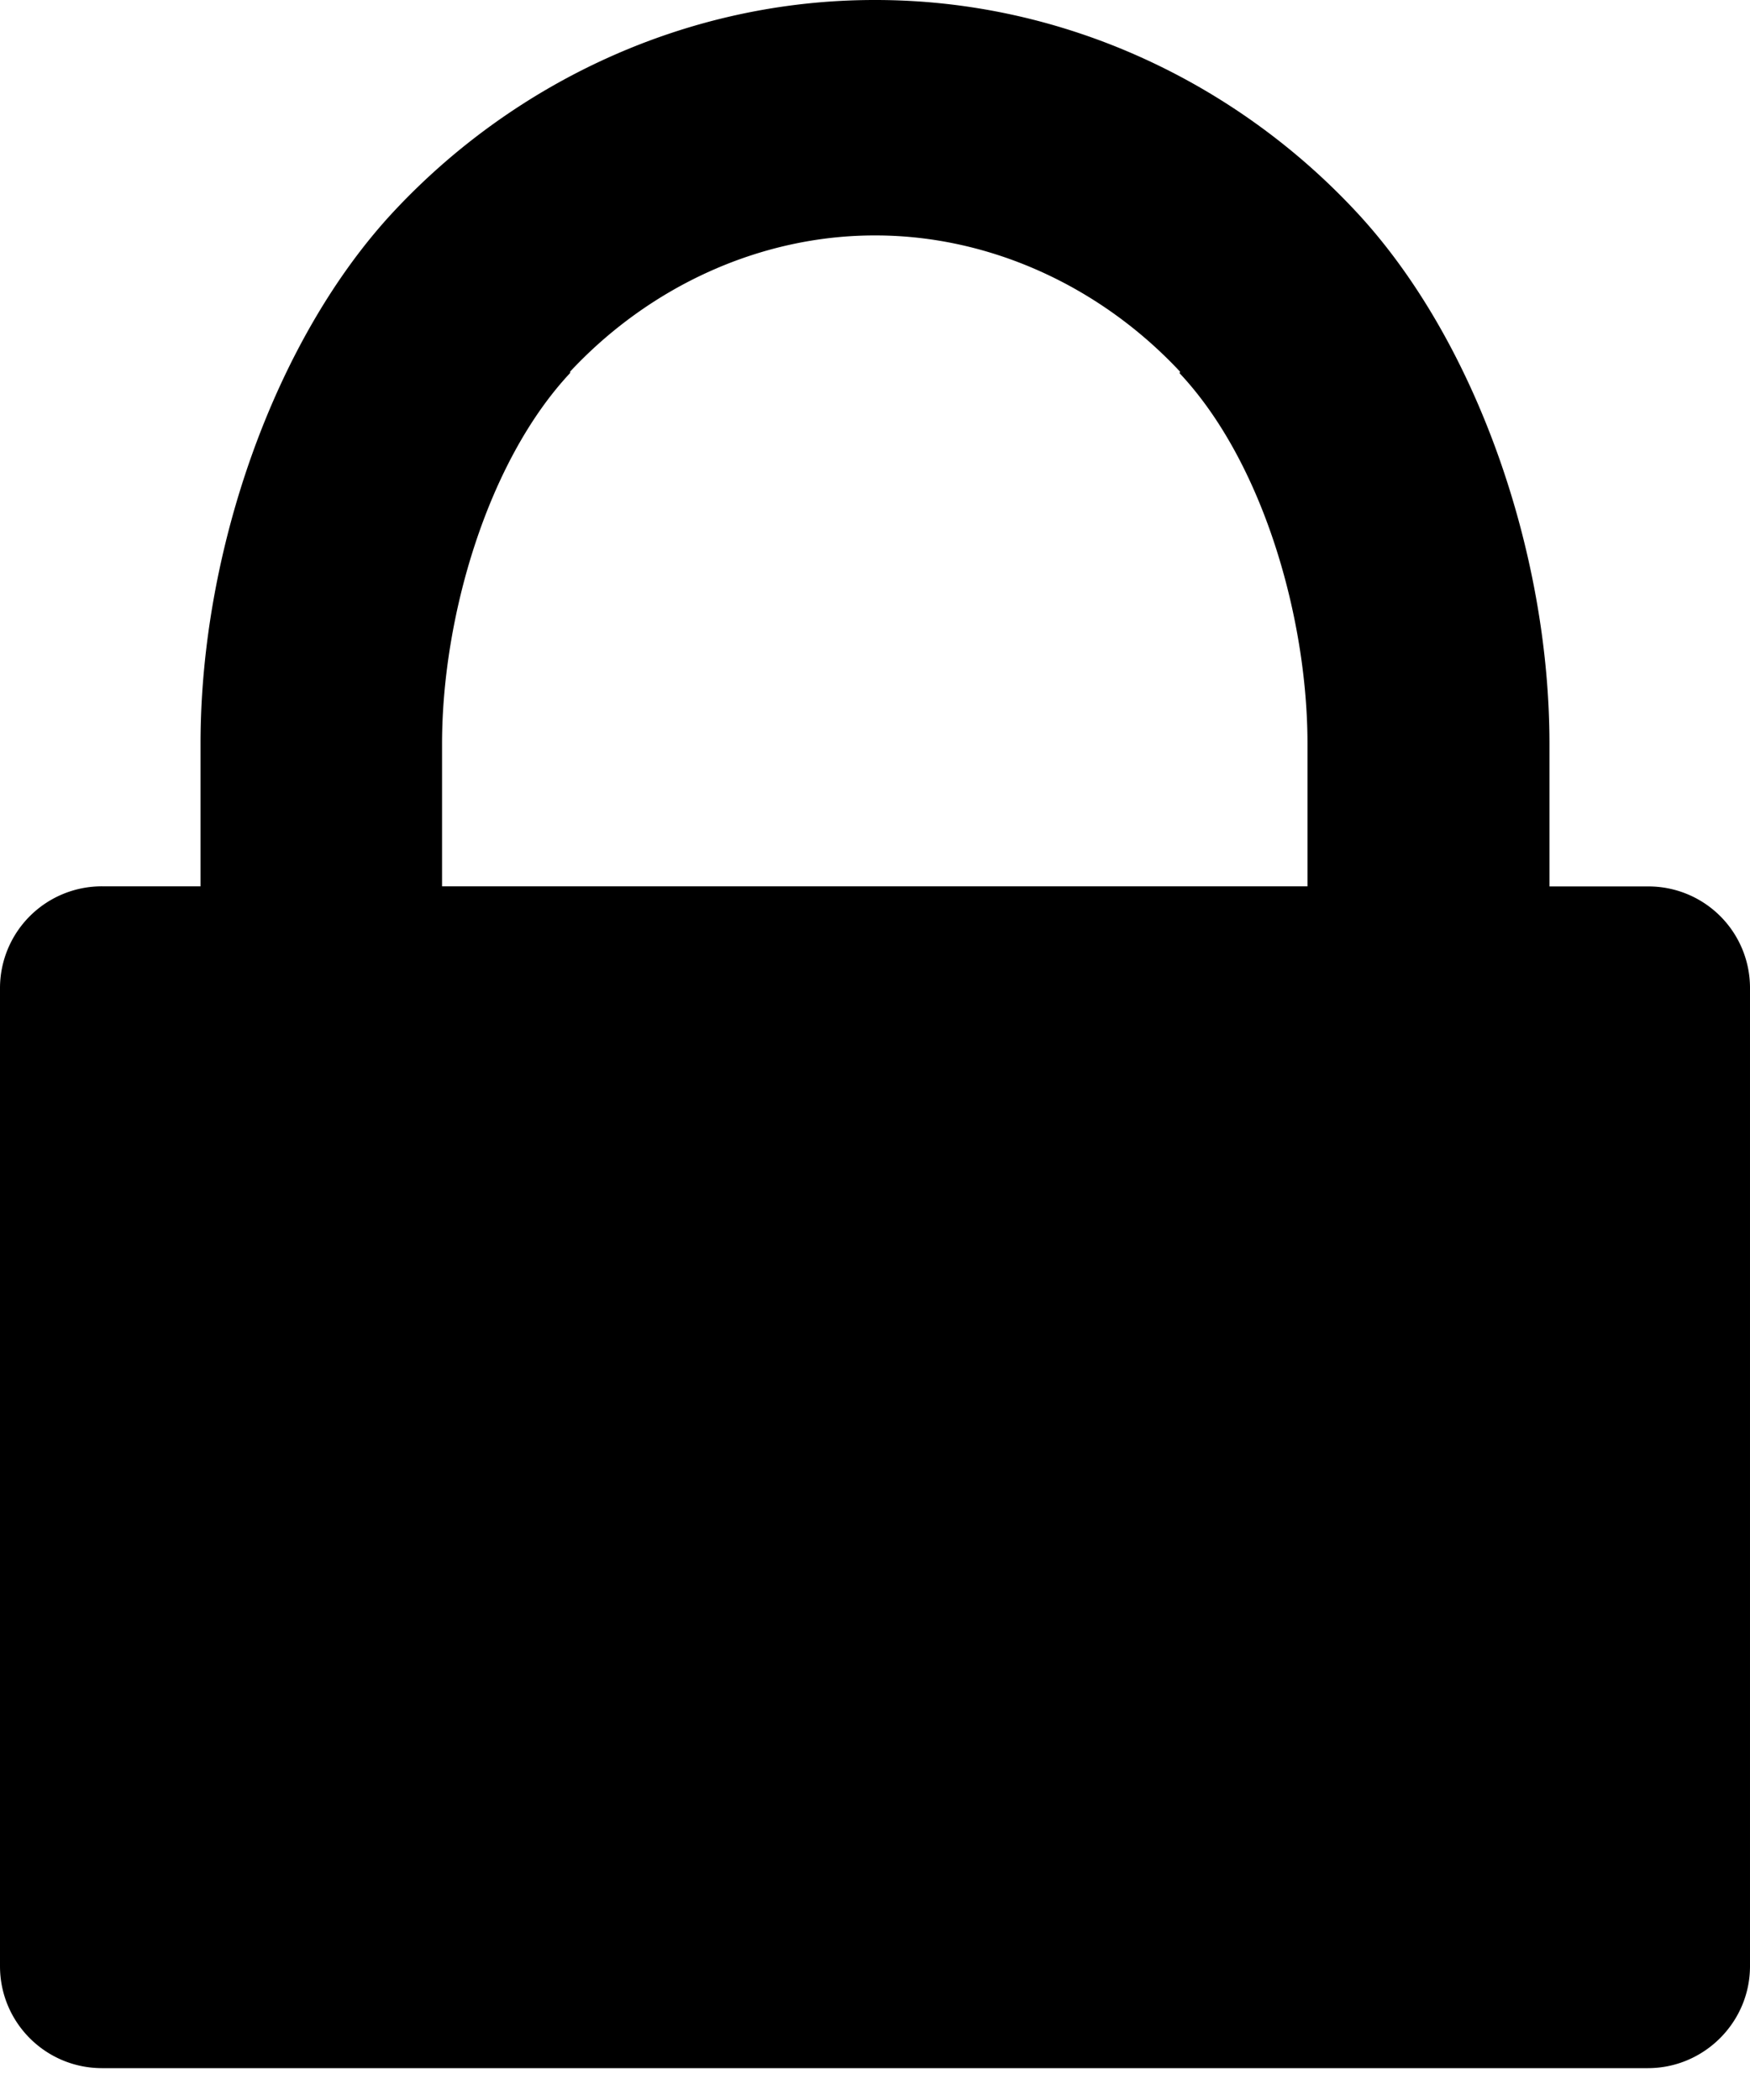
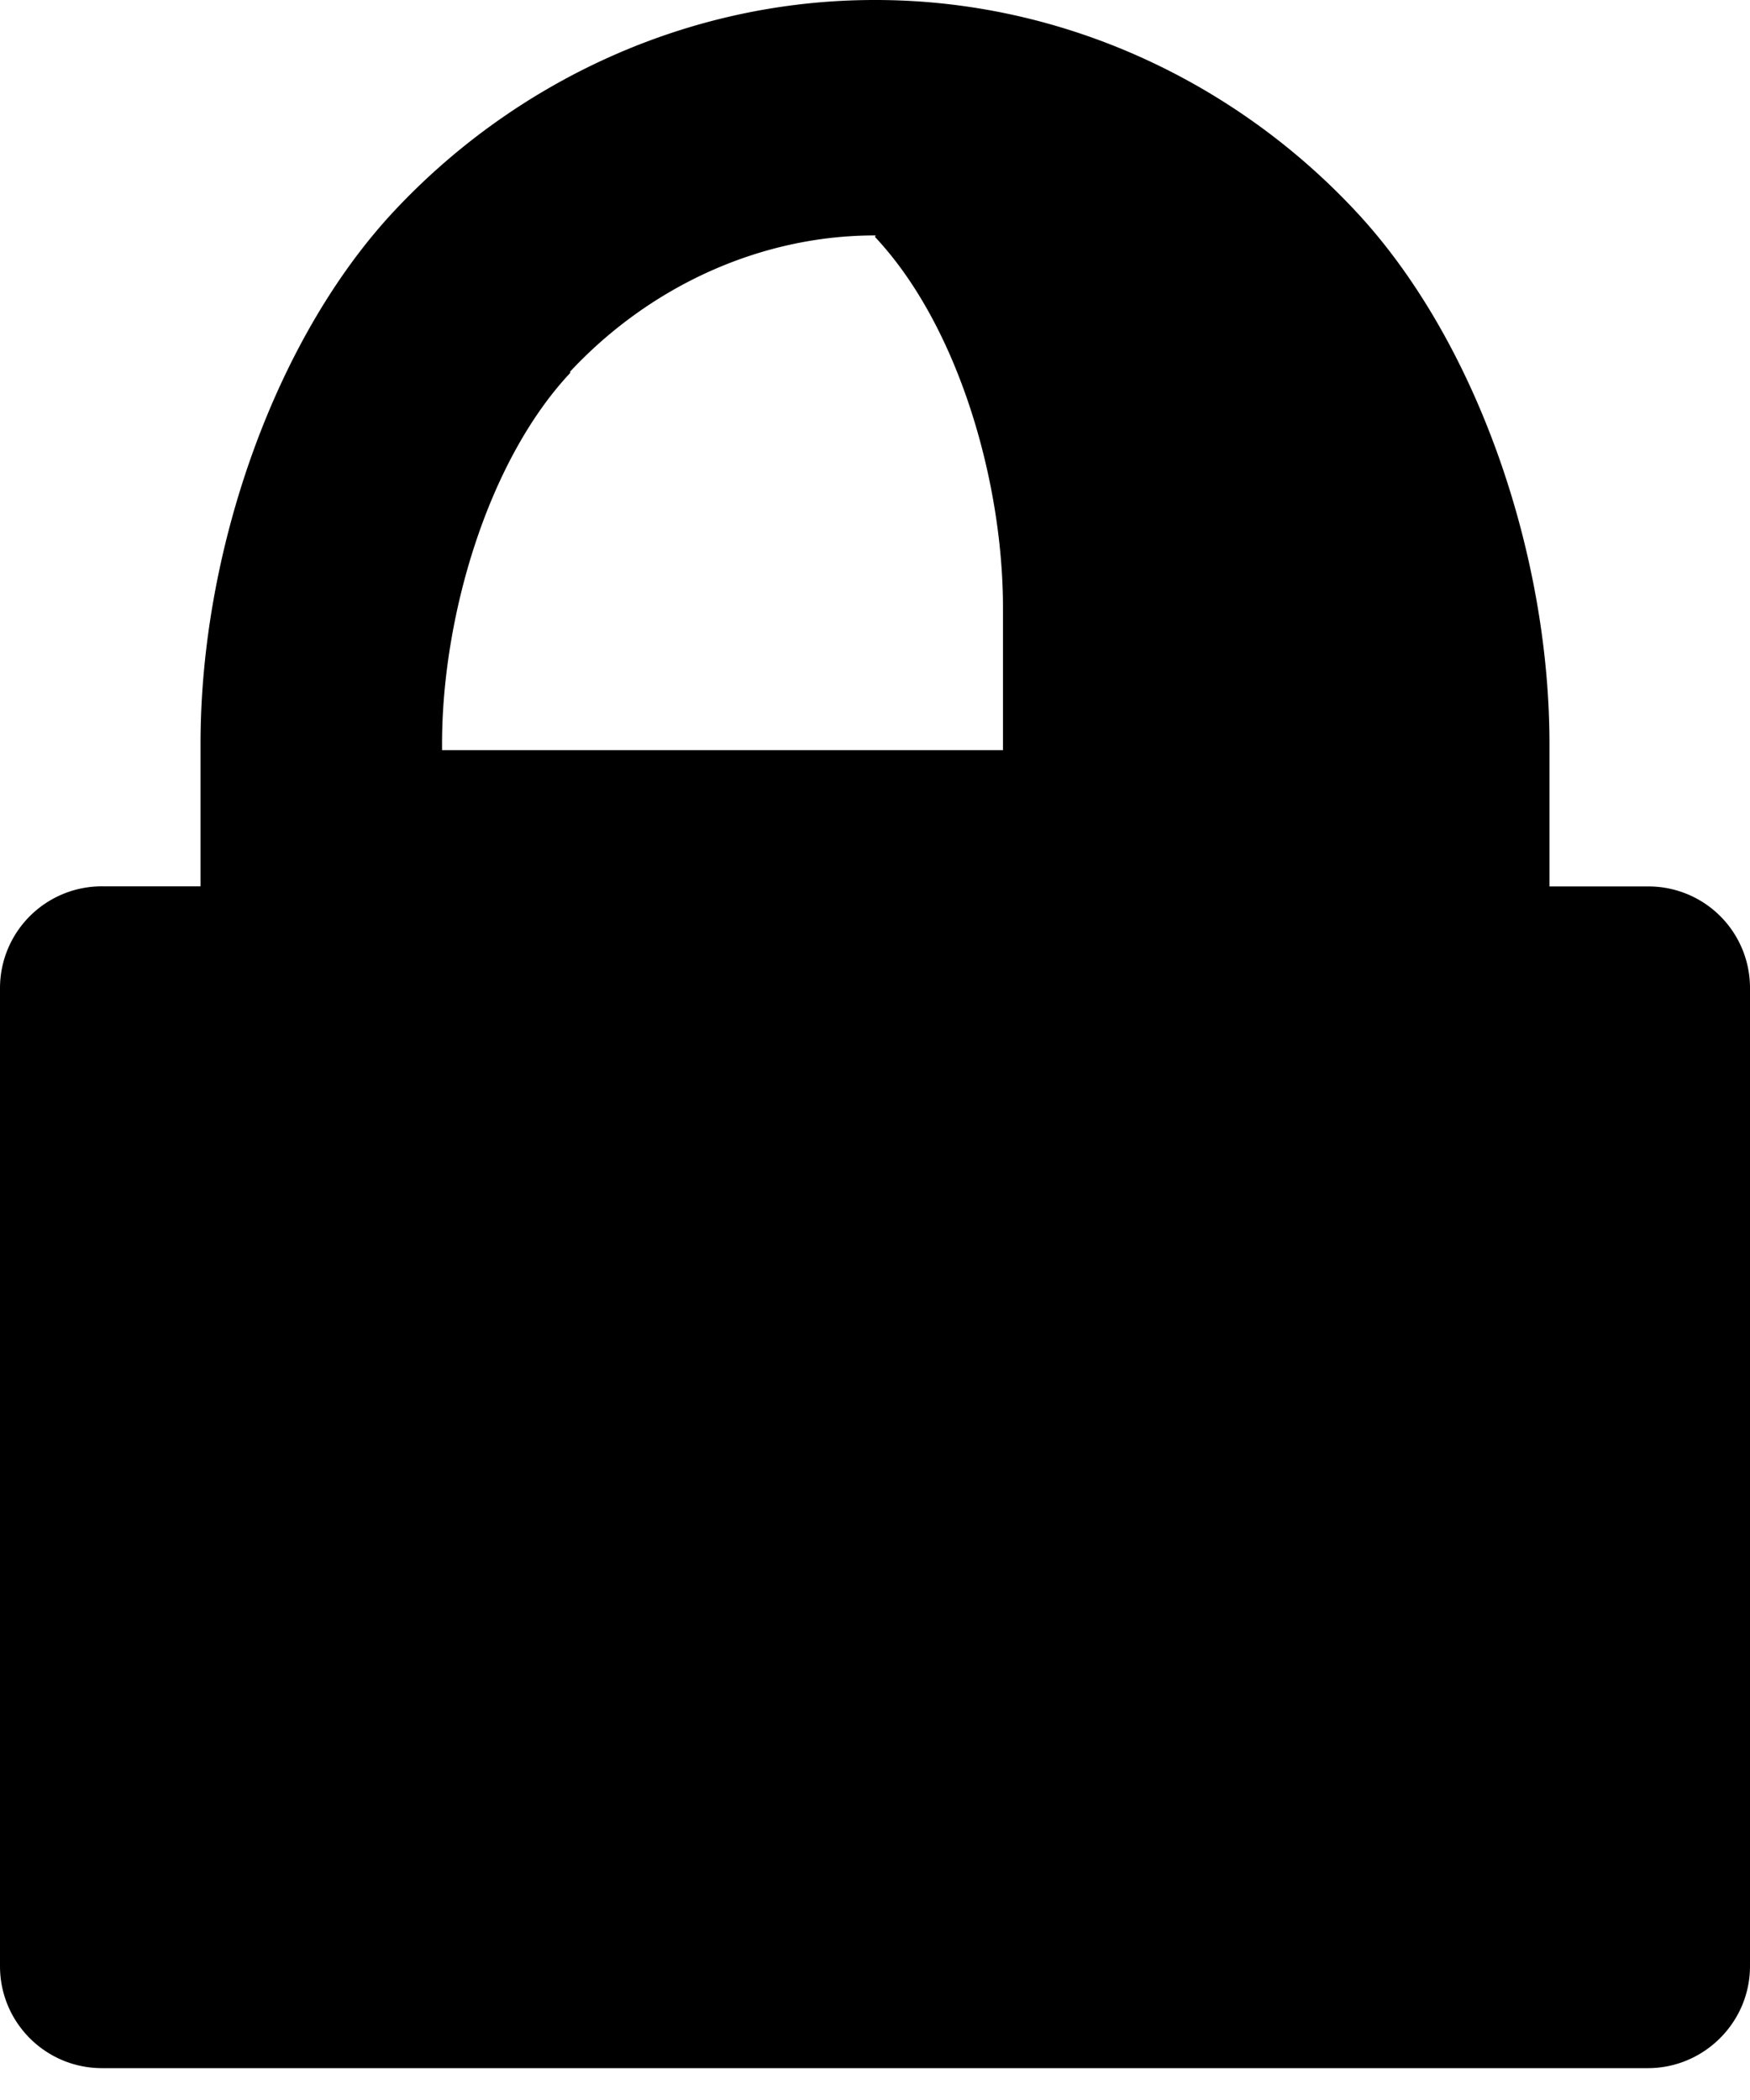
<svg xmlns="http://www.w3.org/2000/svg" width="15" height="18" fill="none">
-   <path fill-rule="evenodd" clip-rule="evenodd" d="M.875 17.727h13.25c.48 0 .875-.392.875-.874V8.468a.87.87 0 0 0-.875-.87h-.844V6.374c0-1.642-.633-3.467-1.664-4.567C10.59.708 9.117 0 7.504 0h-.008C5.883 0 4.41.708 3.383 1.804c-1.031 1.1-1.664 2.925-1.664 4.567v1.226H.875a.873.873 0 0 0-.875.87v8.386c0 .482.39.874.875.874ZM3.789 6.375c0-1.08.387-2.418 1.098-3.178v-.012c.687-.736 1.636-1.167 2.61-1.167h.007c.973 0 1.922.431 2.61 1.167v.008l-.005.004c.715.76 1.098 2.097 1.098 3.178v1.222H3.789V6.375Z" fill="#000" />
+   <path fill-rule="evenodd" clip-rule="evenodd" d="M.875 17.727h13.25c.48 0 .875-.392.875-.874V8.468a.87.87 0 0 0-.875-.87h-.844V6.374c0-1.642-.633-3.467-1.664-4.567C10.59.708 9.117 0 7.504 0h-.008C5.883 0 4.41.708 3.383 1.804c-1.031 1.1-1.664 2.925-1.664 4.567v1.226H.875a.873.873 0 0 0-.875.87v8.386c0 .482.39.874.875.874ZM3.789 6.375c0-1.08.387-2.418 1.098-3.178v-.012c.687-.736 1.636-1.167 2.61-1.167h.007v.008l-.005.004c.715.76 1.098 2.097 1.098 3.178v1.222H3.789V6.375Z" fill="#000" />
</svg>